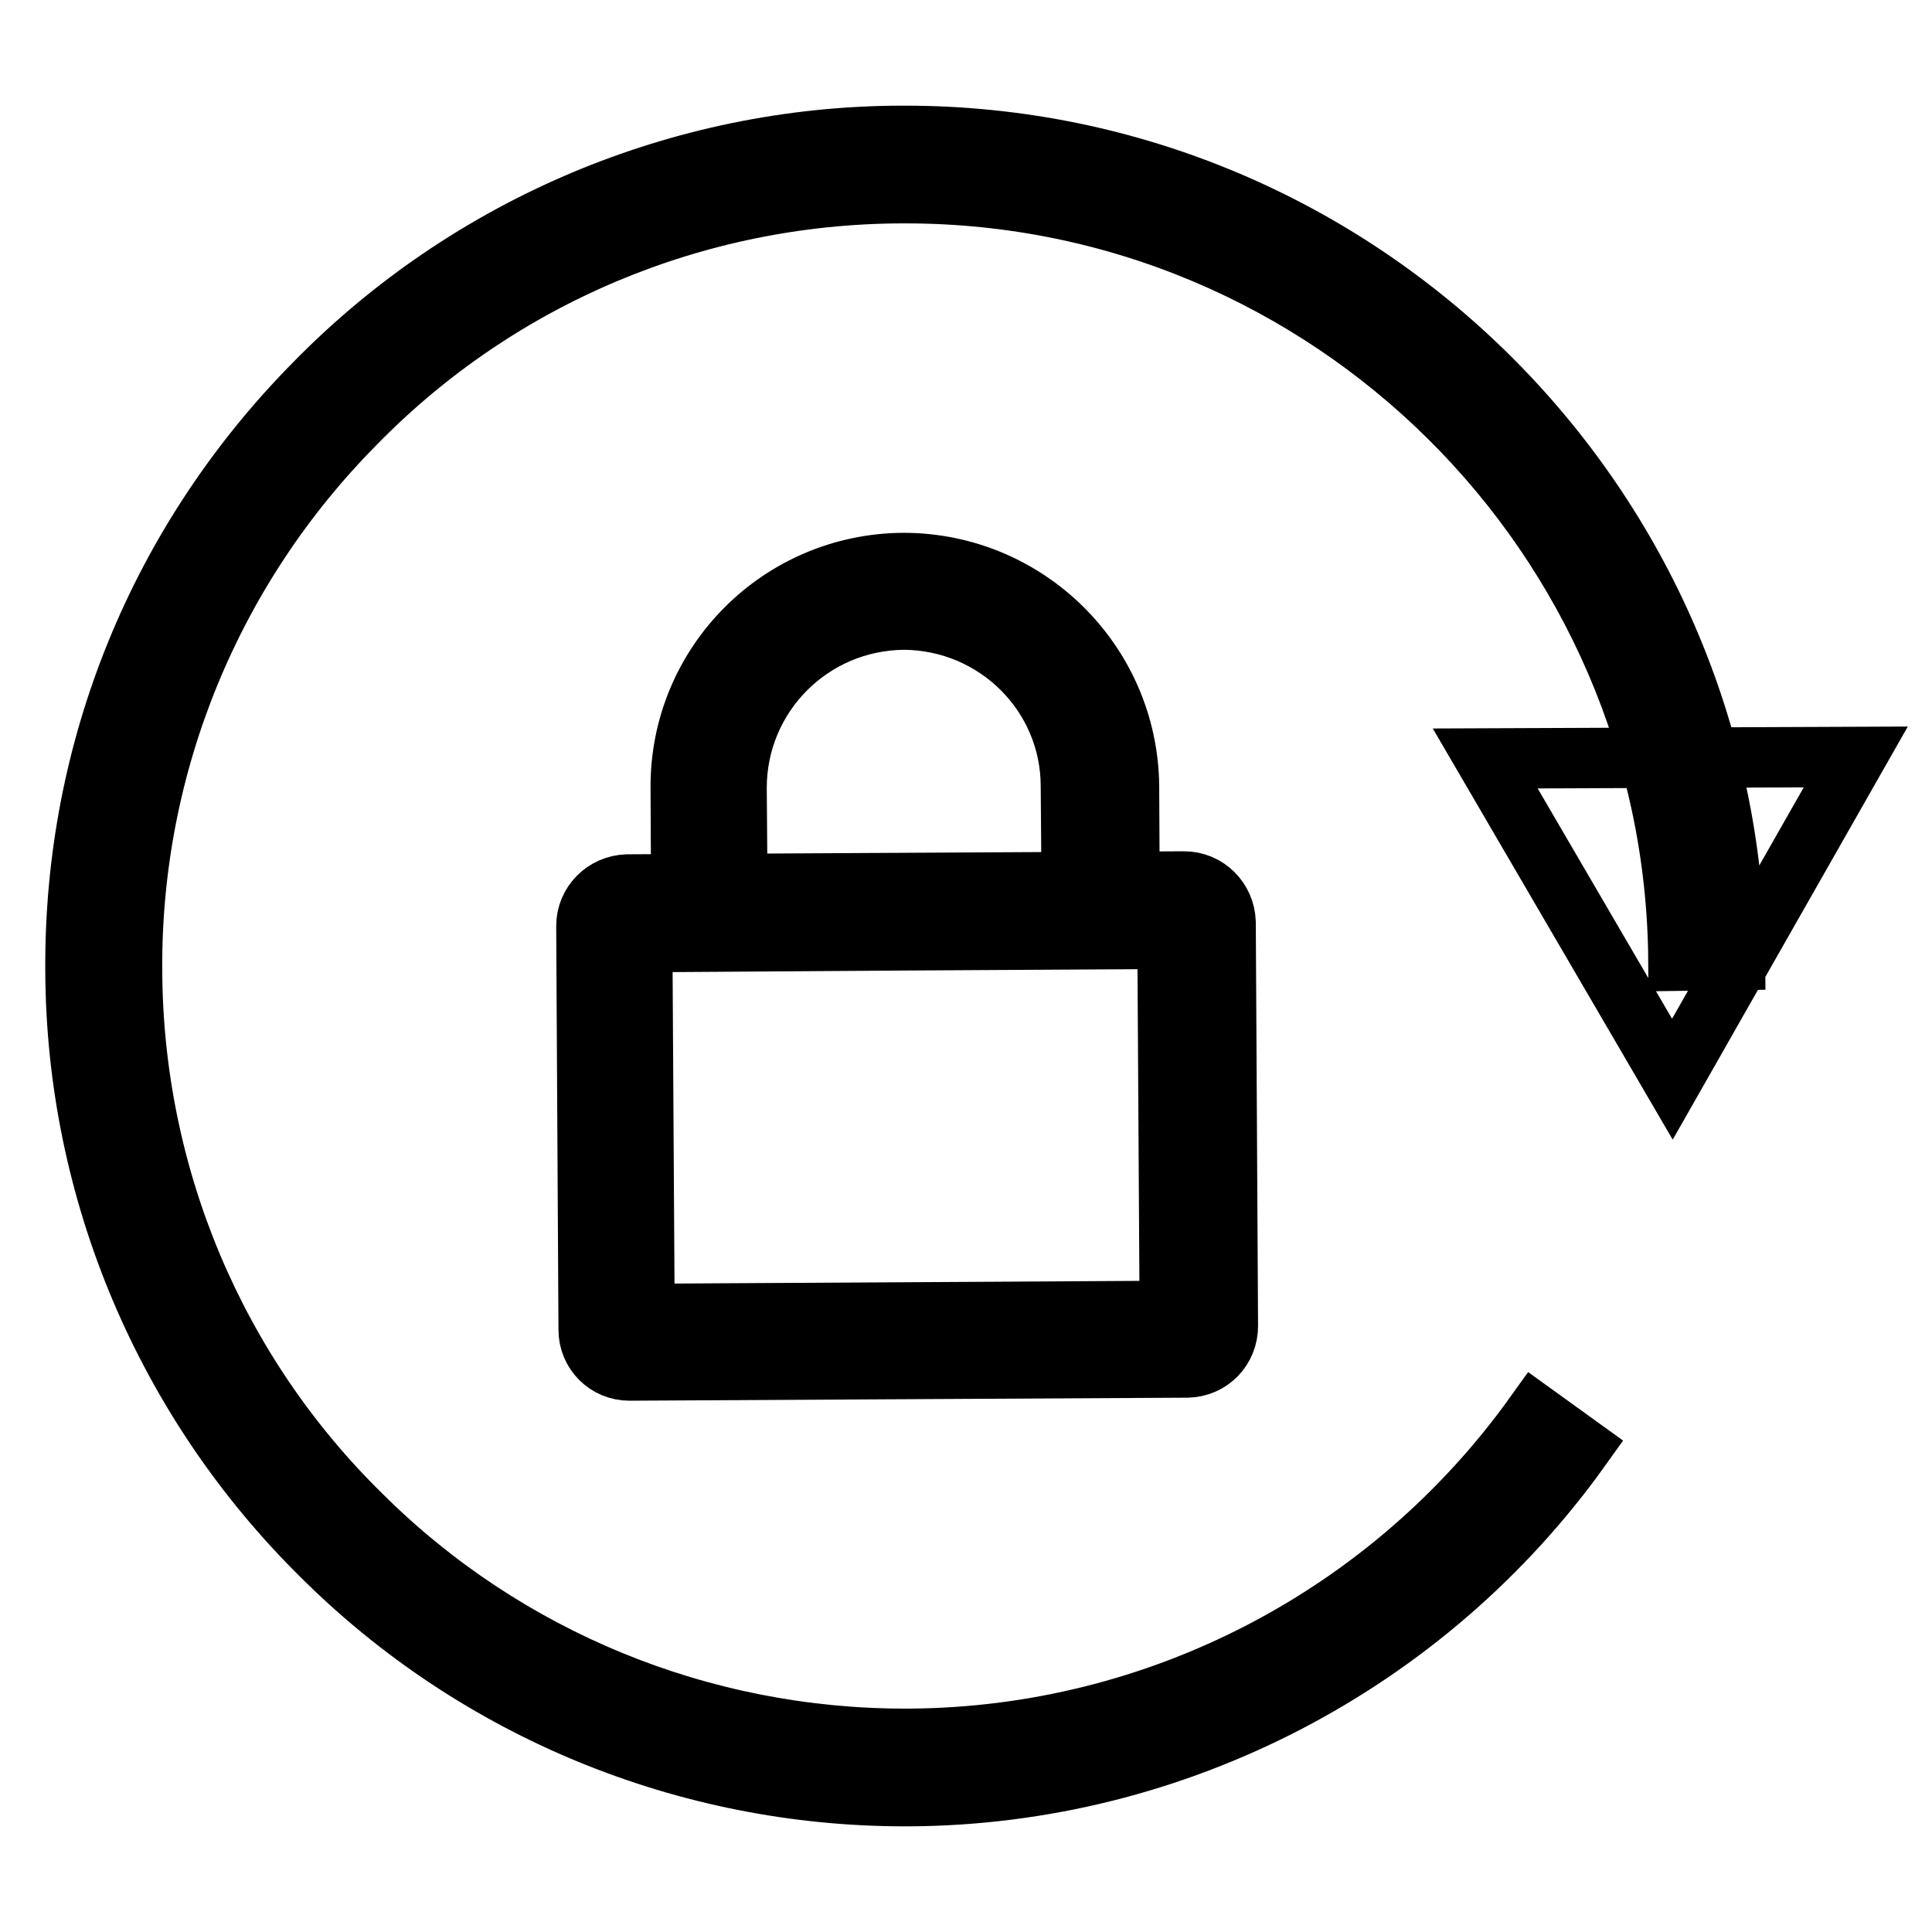
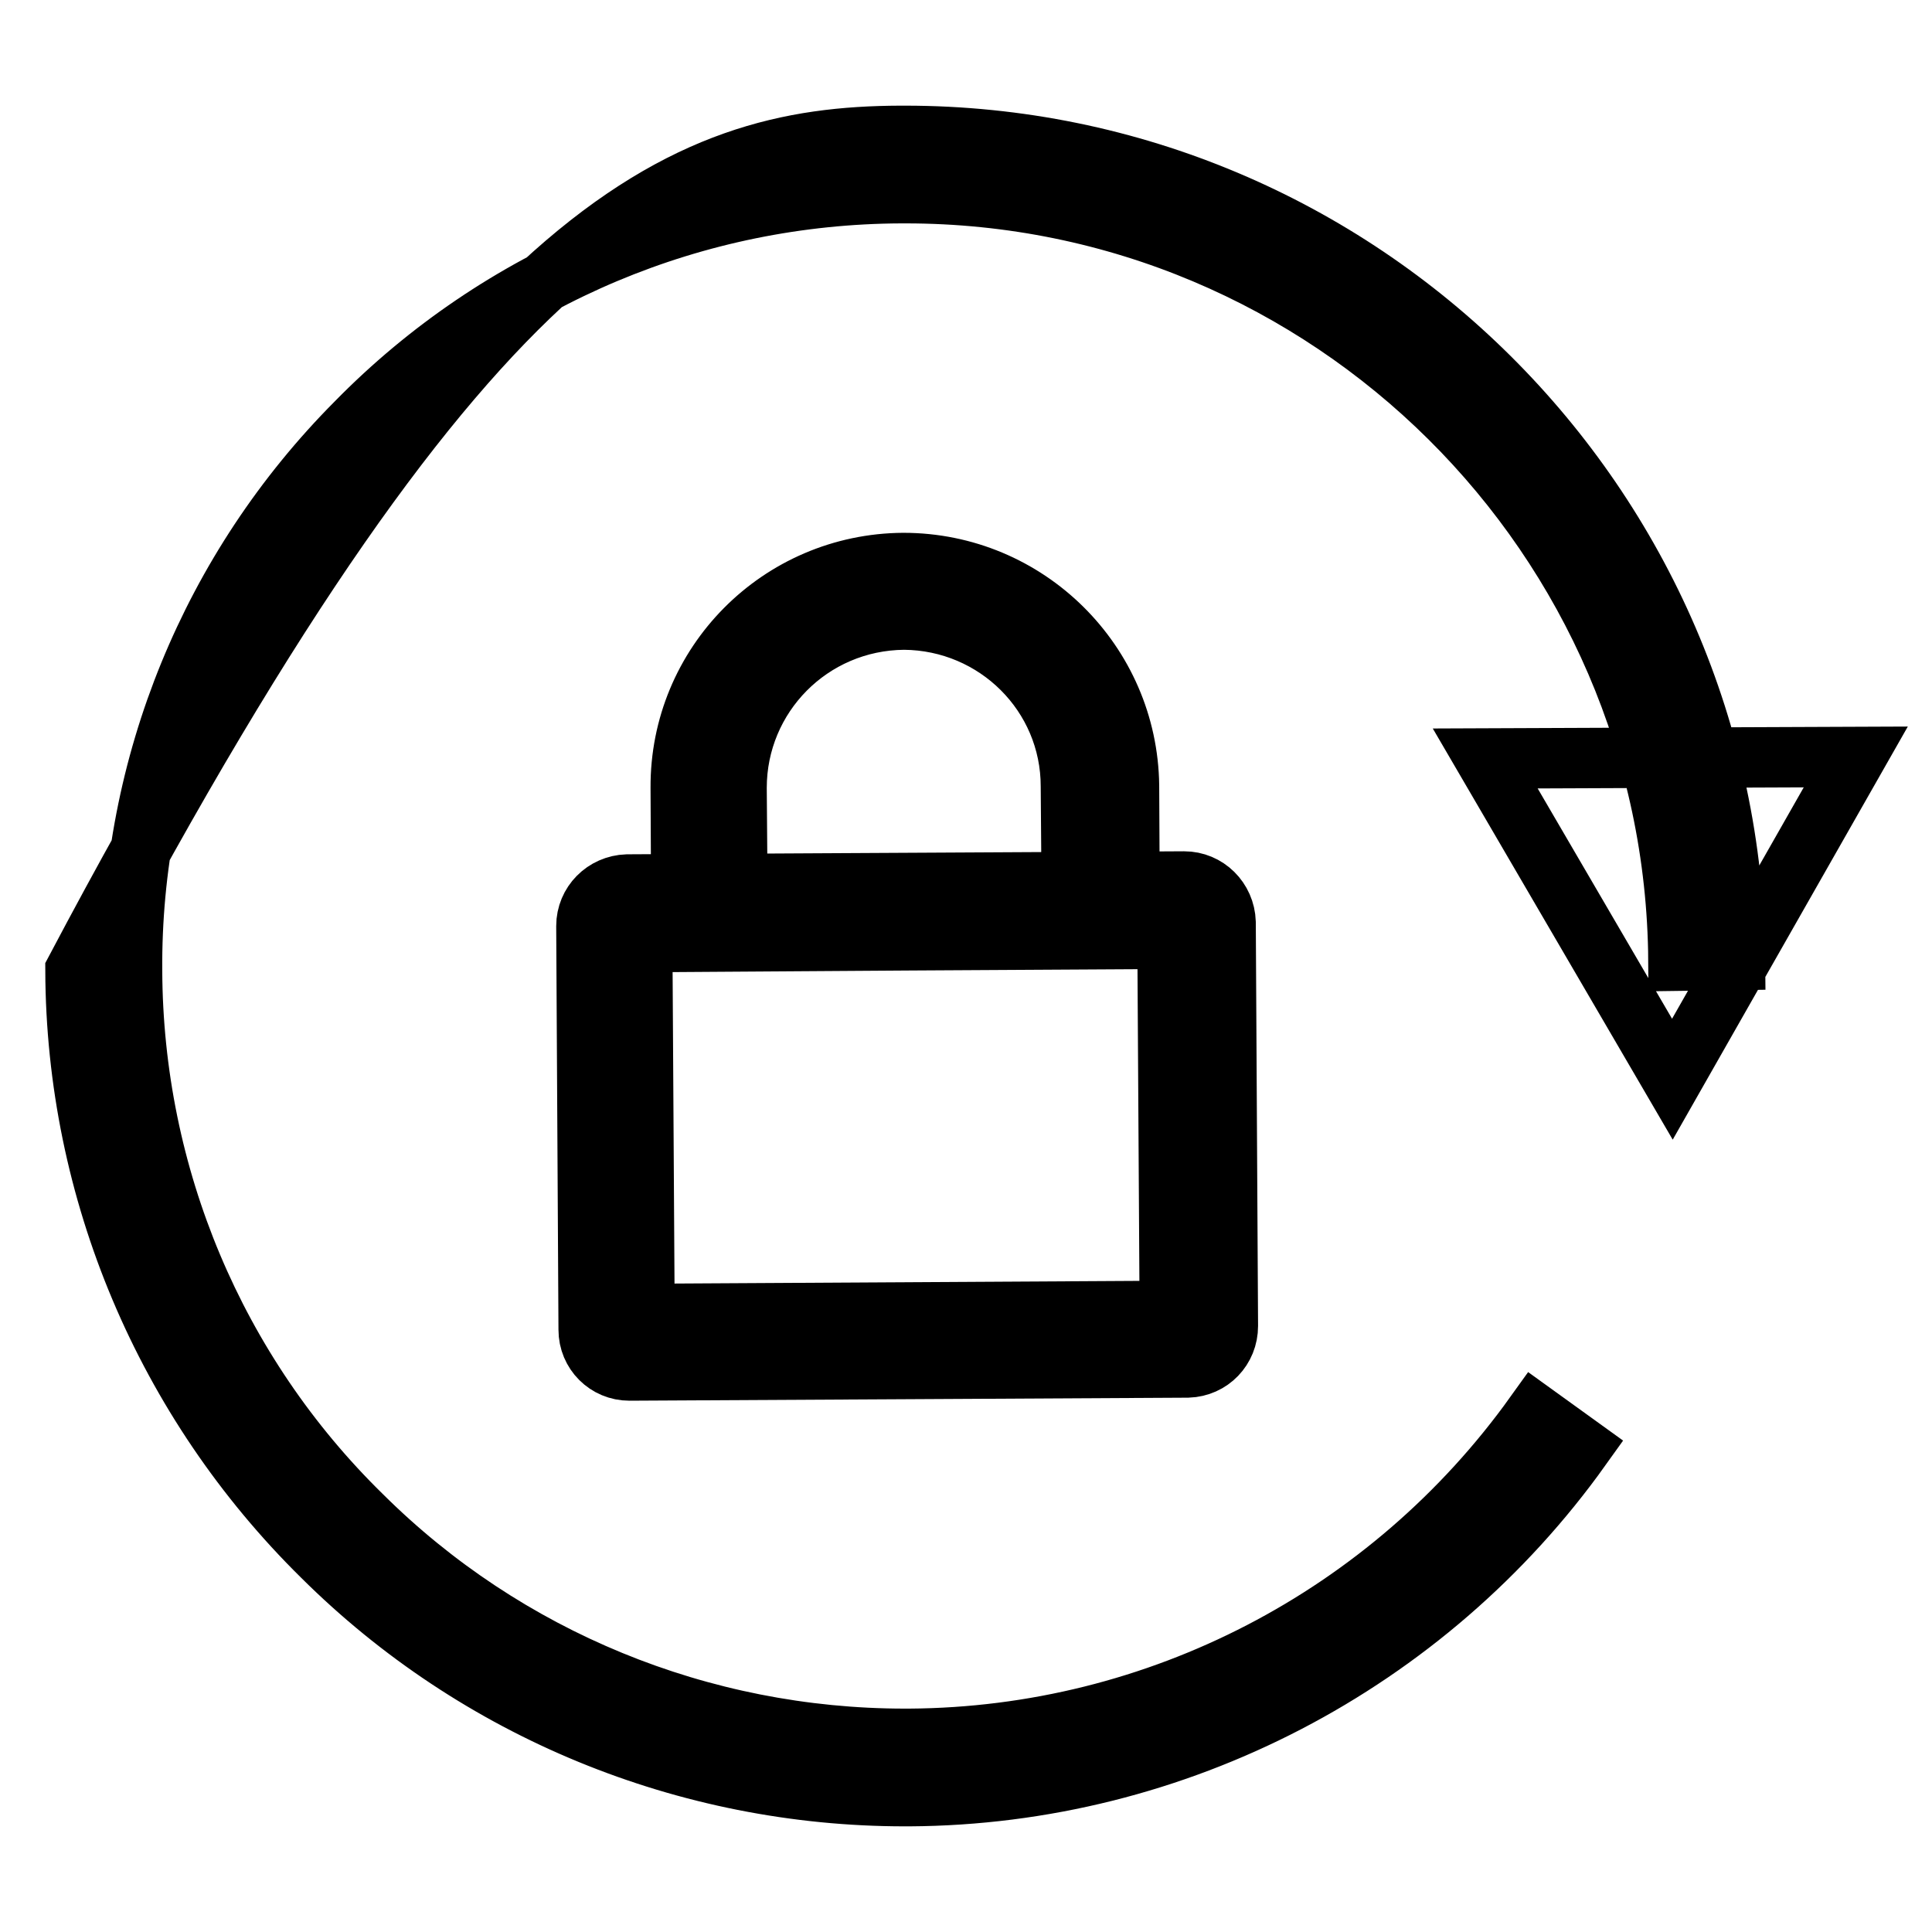
<svg xmlns="http://www.w3.org/2000/svg" version="1.1" x="0px" y="0px" viewBox="0 0 256 256" enable-background="new 0 0 256 256" xml:space="preserve">
  <g>
-     <path stroke-width="8" fill-opacity="0" stroke="#000000" d="M119.9,238C91,238,63.2,226.6,42.7,206.2c-20.8-20.5-32.6-48.4-32.7-77.6C9.8,99.3,21.1,71.6,41.8,50.7 C62.2,29.9,90.2,18.1,119.3,18h0.6c60.3,0,109.5,48.9,110,109.2l-7.5,0.1C222,71.1,176.1,25.6,120,25.6h-0.6 c-27.2,0.1-53.2,11-72.2,30.4C28,75.3,17.3,101.4,17.5,128.6c0.1,27.2,11,53.2,30.4,72.2c19.1,19,45,29.6,72,29.6h0.6 c32.9-0.2,63.7-16.2,82.9-43l6.1,4.4c-20.5,28.7-53.7,46-89,46.2H119.9L119.9,238z M196.8,100.5l24.8,42.5l24.3-42.7L196.8,100.5z  M90.3,124.8l-0.1-20.4c-0.1-16.4,13.1-29.7,29.5-29.8c16.4,0,29.7,13.2,29.9,29.5l0.1,20.3L90.3,124.8z M119.8,82.1 c-12.4,0.1-22.2,10.1-22.2,22.3l0.1,12.8L142,117l-0.1-12.8C141.9,92,132,82.2,119.8,82.1z M83.4,181.6L83.4,181.6 c-3,0-5.4-2.4-5.4-5.4l-0.3-53.5c0-3,2.4-5.4,5.4-5.5l73.8-0.4c3,0,5.4,2.4,5.5,5.4l0.3,53.5c0,3-2.3,5.4-5.3,5.5c0,0-0.1,0-0.1,0 L83.4,181.6L83.4,181.6z M85.1,124.8l0.3,49.3l69.6-0.4l-0.3-49.3L85.1,124.8z" />
+     <path stroke-width="8" fill-opacity="0" stroke="#000000" d="M119.9,238C91,238,63.2,226.6,42.7,206.2c-20.8-20.5-32.6-48.4-32.7-77.6C62.2,29.9,90.2,18.1,119.3,18h0.6c60.3,0,109.5,48.9,110,109.2l-7.5,0.1C222,71.1,176.1,25.6,120,25.6h-0.6 c-27.2,0.1-53.2,11-72.2,30.4C28,75.3,17.3,101.4,17.5,128.6c0.1,27.2,11,53.2,30.4,72.2c19.1,19,45,29.6,72,29.6h0.6 c32.9-0.2,63.7-16.2,82.9-43l6.1,4.4c-20.5,28.7-53.7,46-89,46.2H119.9L119.9,238z M196.8,100.5l24.8,42.5l24.3-42.7L196.8,100.5z  M90.3,124.8l-0.1-20.4c-0.1-16.4,13.1-29.7,29.5-29.8c16.4,0,29.7,13.2,29.9,29.5l0.1,20.3L90.3,124.8z M119.8,82.1 c-12.4,0.1-22.2,10.1-22.2,22.3l0.1,12.8L142,117l-0.1-12.8C141.9,92,132,82.2,119.8,82.1z M83.4,181.6L83.4,181.6 c-3,0-5.4-2.4-5.4-5.4l-0.3-53.5c0-3,2.4-5.4,5.4-5.5l73.8-0.4c3,0,5.4,2.4,5.5,5.4l0.3,53.5c0,3-2.3,5.4-5.3,5.5c0,0-0.1,0-0.1,0 L83.4,181.6L83.4,181.6z M85.1,124.8l0.3,49.3l69.6-0.4l-0.3-49.3L85.1,124.8z" />
  </g>
</svg>